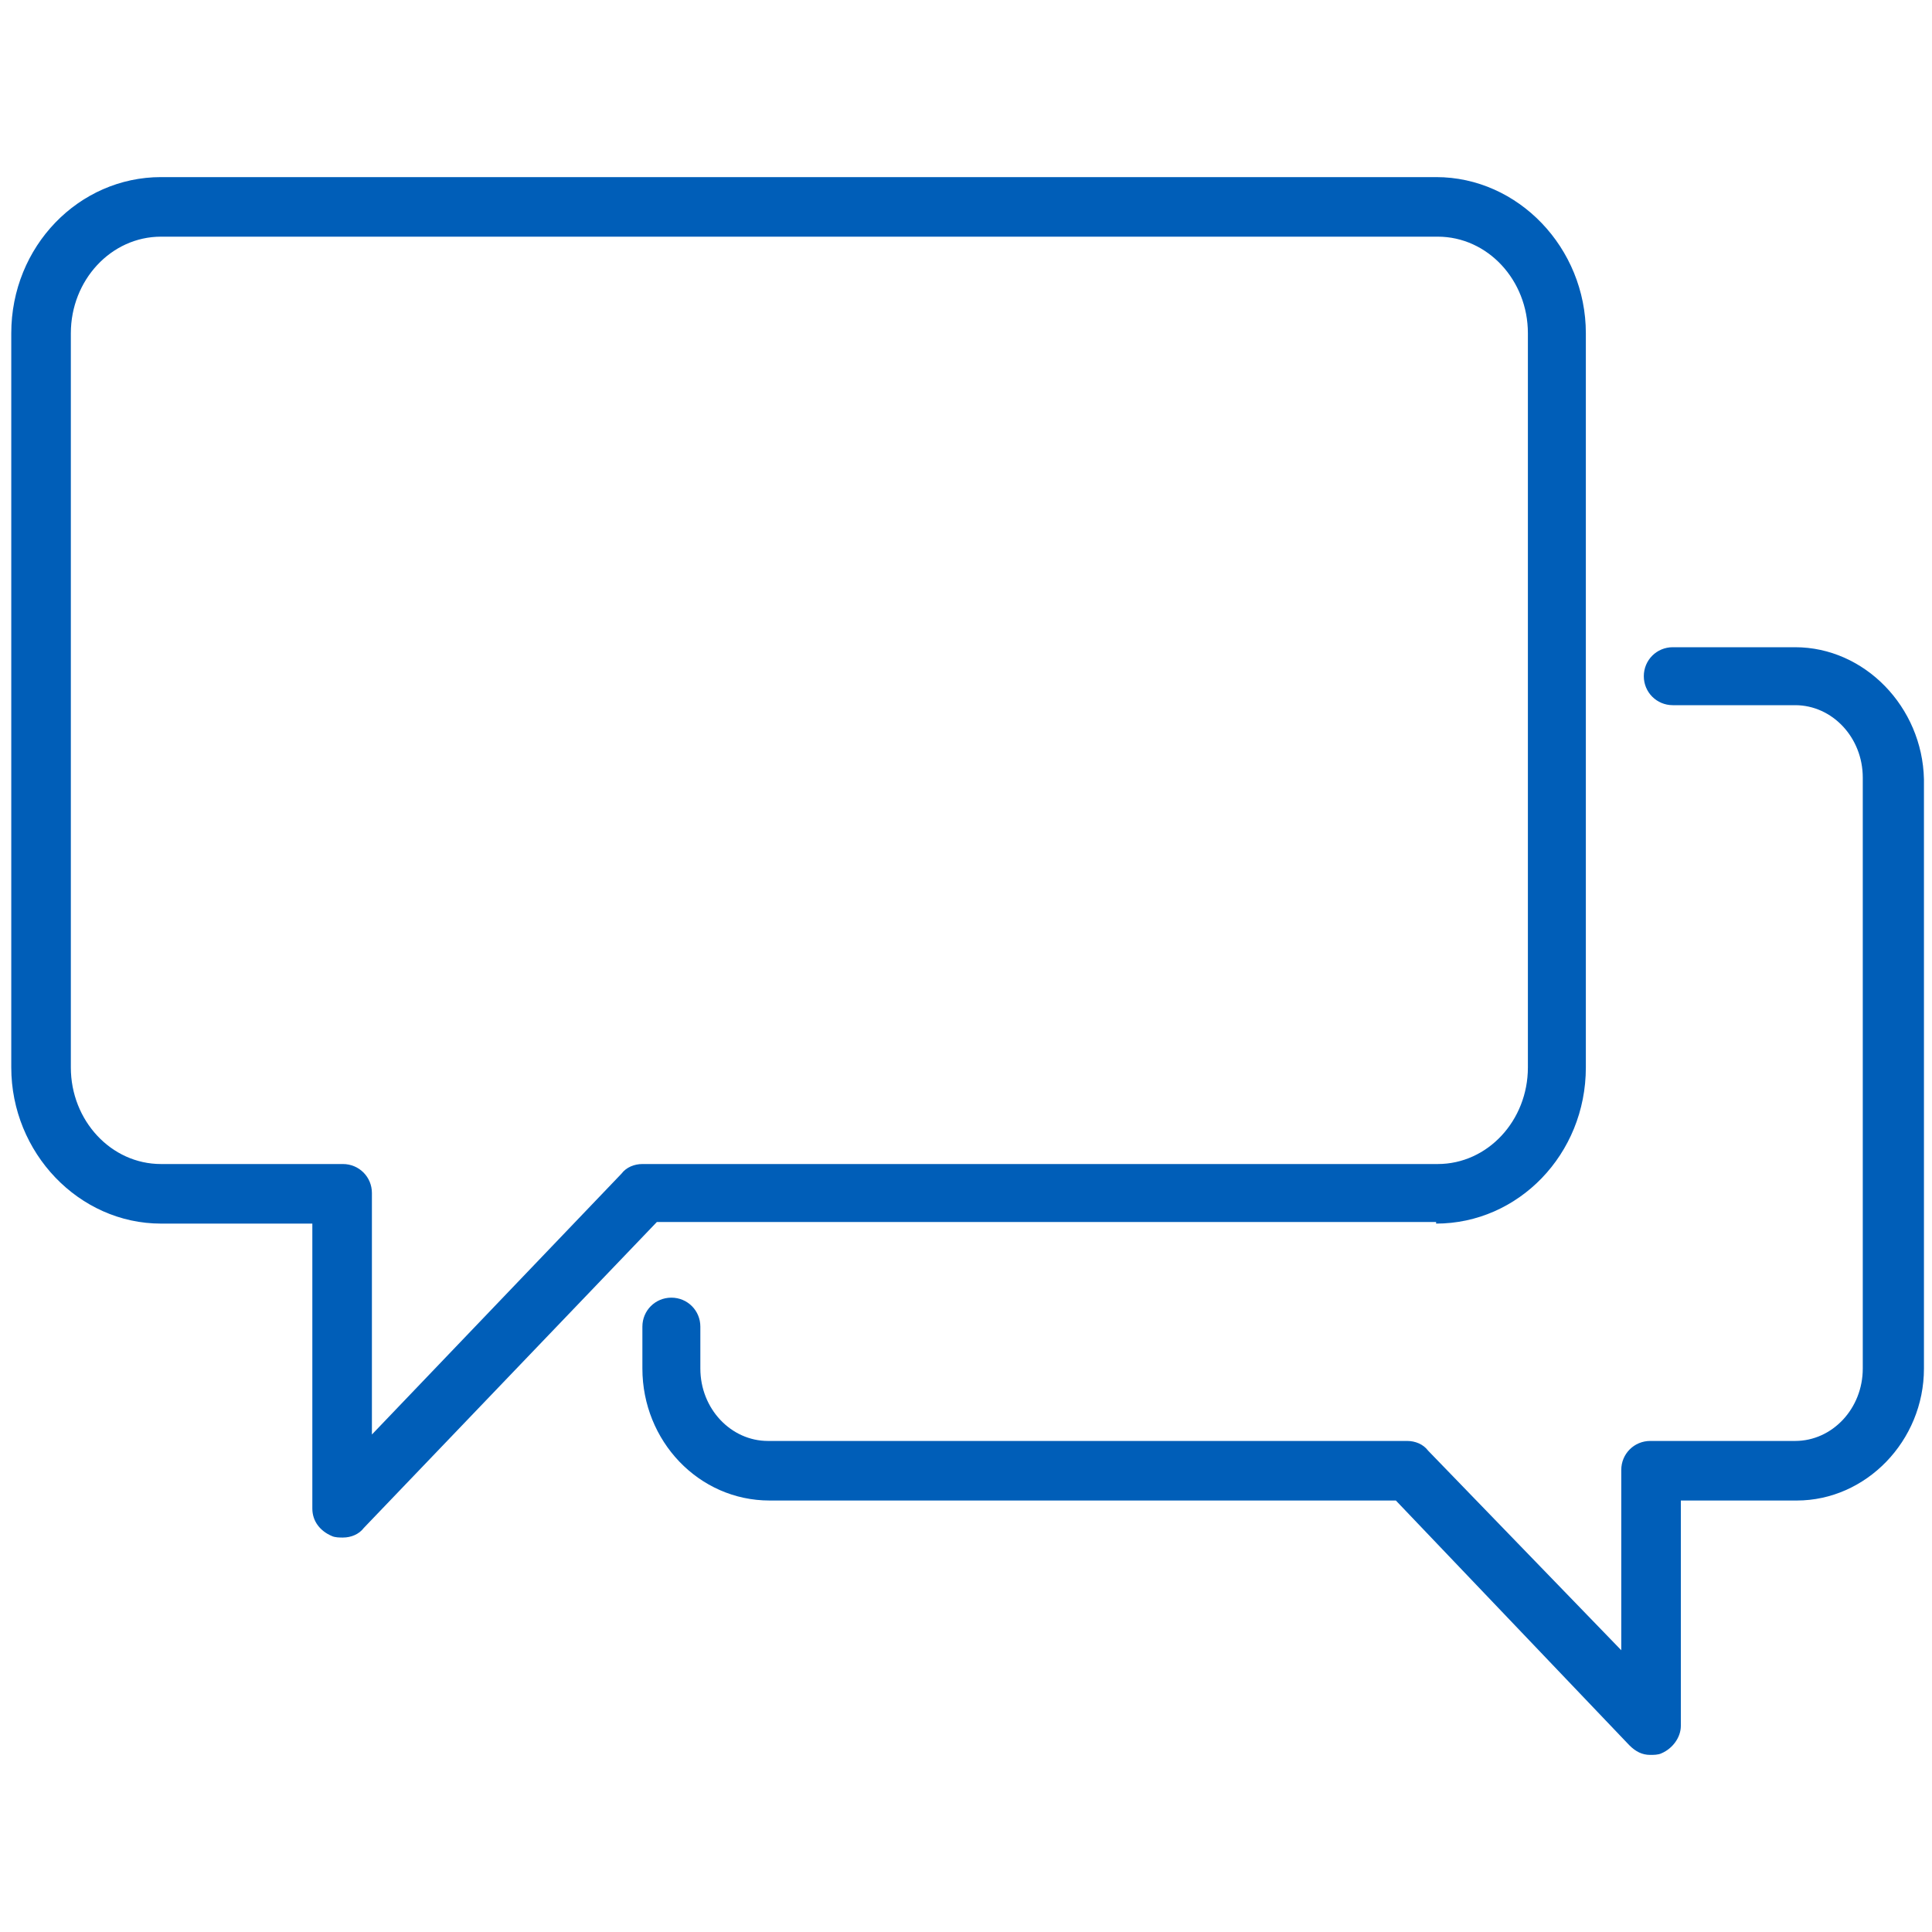
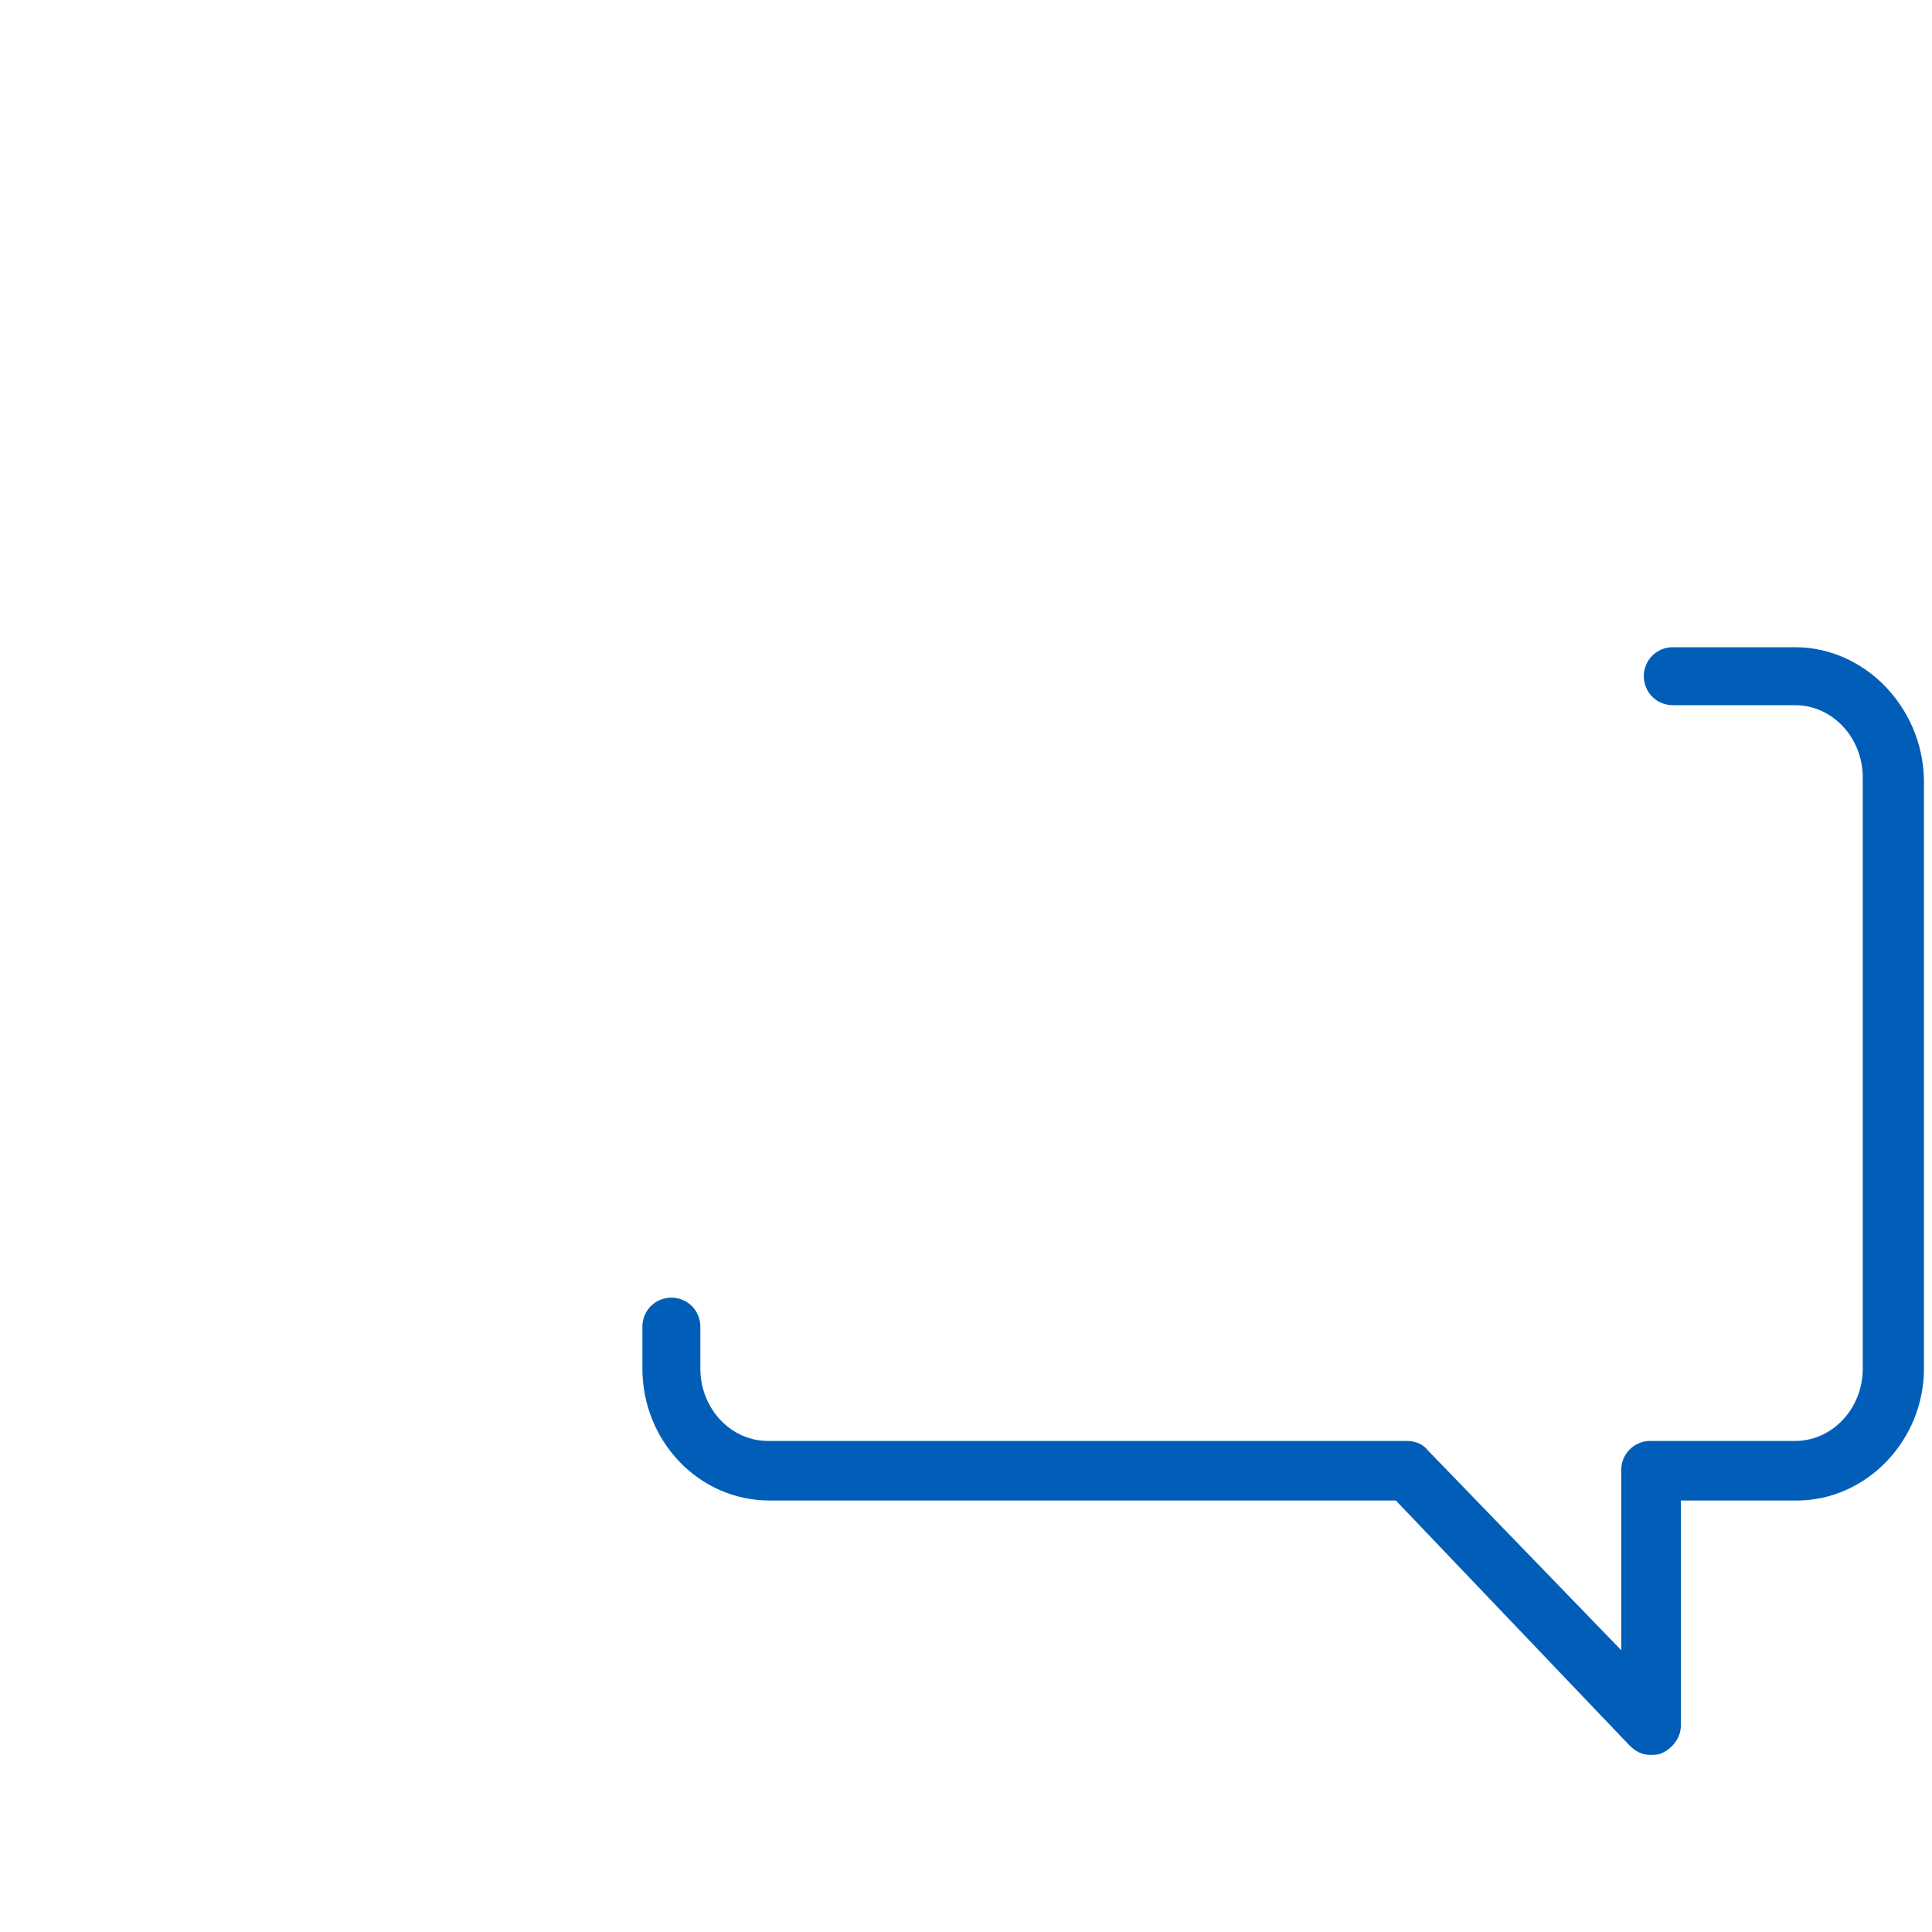
<svg xmlns="http://www.w3.org/2000/svg" version="1.1" id="Speech_bubble" x="0px" y="0px" width="65" height="65" viewBox="0 0 120 120" style="enable-background:new 0 0 120 120;" xml:space="preserve">
  <style type="text/css">
	.st0{fill:#005EB8;}
</style>
  <g>
-     <path class="st0" d="M89.2,76c5.1,0,9.3-4.3,9.3-9.7V20.7c0-5.3-4.2-9.7-9.3-9.7c0,0,0,0,0,0H10c-5.1,0-9.3,4.3-9.3,9.7v45.6   c0,5.3,4.2,9.7,9.3,9.7h9.4v17.7c0,0.8,0.5,1.4,1.2,1.7c0.2,0.1,0.5,0.1,0.7,0.1c0.5,0,1-0.2,1.3-0.6l18.2-19H89.2z M38.6,72.9   L23.1,89.1v-15c0-1-0.8-1.8-1.8-1.8H10c-3.1,0-5.6-2.7-5.6-6V20.7c0-3.3,2.5-6,5.6-6h79.3c3.1,0,5.6,2.7,5.6,6v45.6   c0,3.3-2.5,6-5.6,6H39.9C39.4,72.3,38.9,72.5,38.6,72.9z" />
    <path class="st0" d="M111.5,40.2h-7.6c-1,0-1.8,0.8-1.8,1.8s0.8,1.8,1.8,1.8h7.6c2.3,0,4.2,2,4.2,4.5V85c0,2.5-1.9,4.5-4.2,4.5h-9   c-1,0-1.8,0.8-1.8,1.8v11.2L88.7,90.1c-0.3-0.4-0.8-0.6-1.3-0.6H47.7c-2.3,0-4.2-2-4.2-4.5v-2.6c0-1-0.8-1.8-1.8-1.8   s-1.8,0.8-1.8,1.8V85c0,4.5,3.5,8.2,7.9,8.2h38.9l14.5,15.2c0.4,0.4,0.8,0.6,1.3,0.6c0.2,0,0.5,0,0.7-0.1c0.7-0.3,1.2-1,1.2-1.7   V93.2h7.2c4.3,0,7.9-3.7,7.9-8.2V48.4C119.4,43.9,115.8,40.2,111.5,40.2z" />
  </g>
</svg>